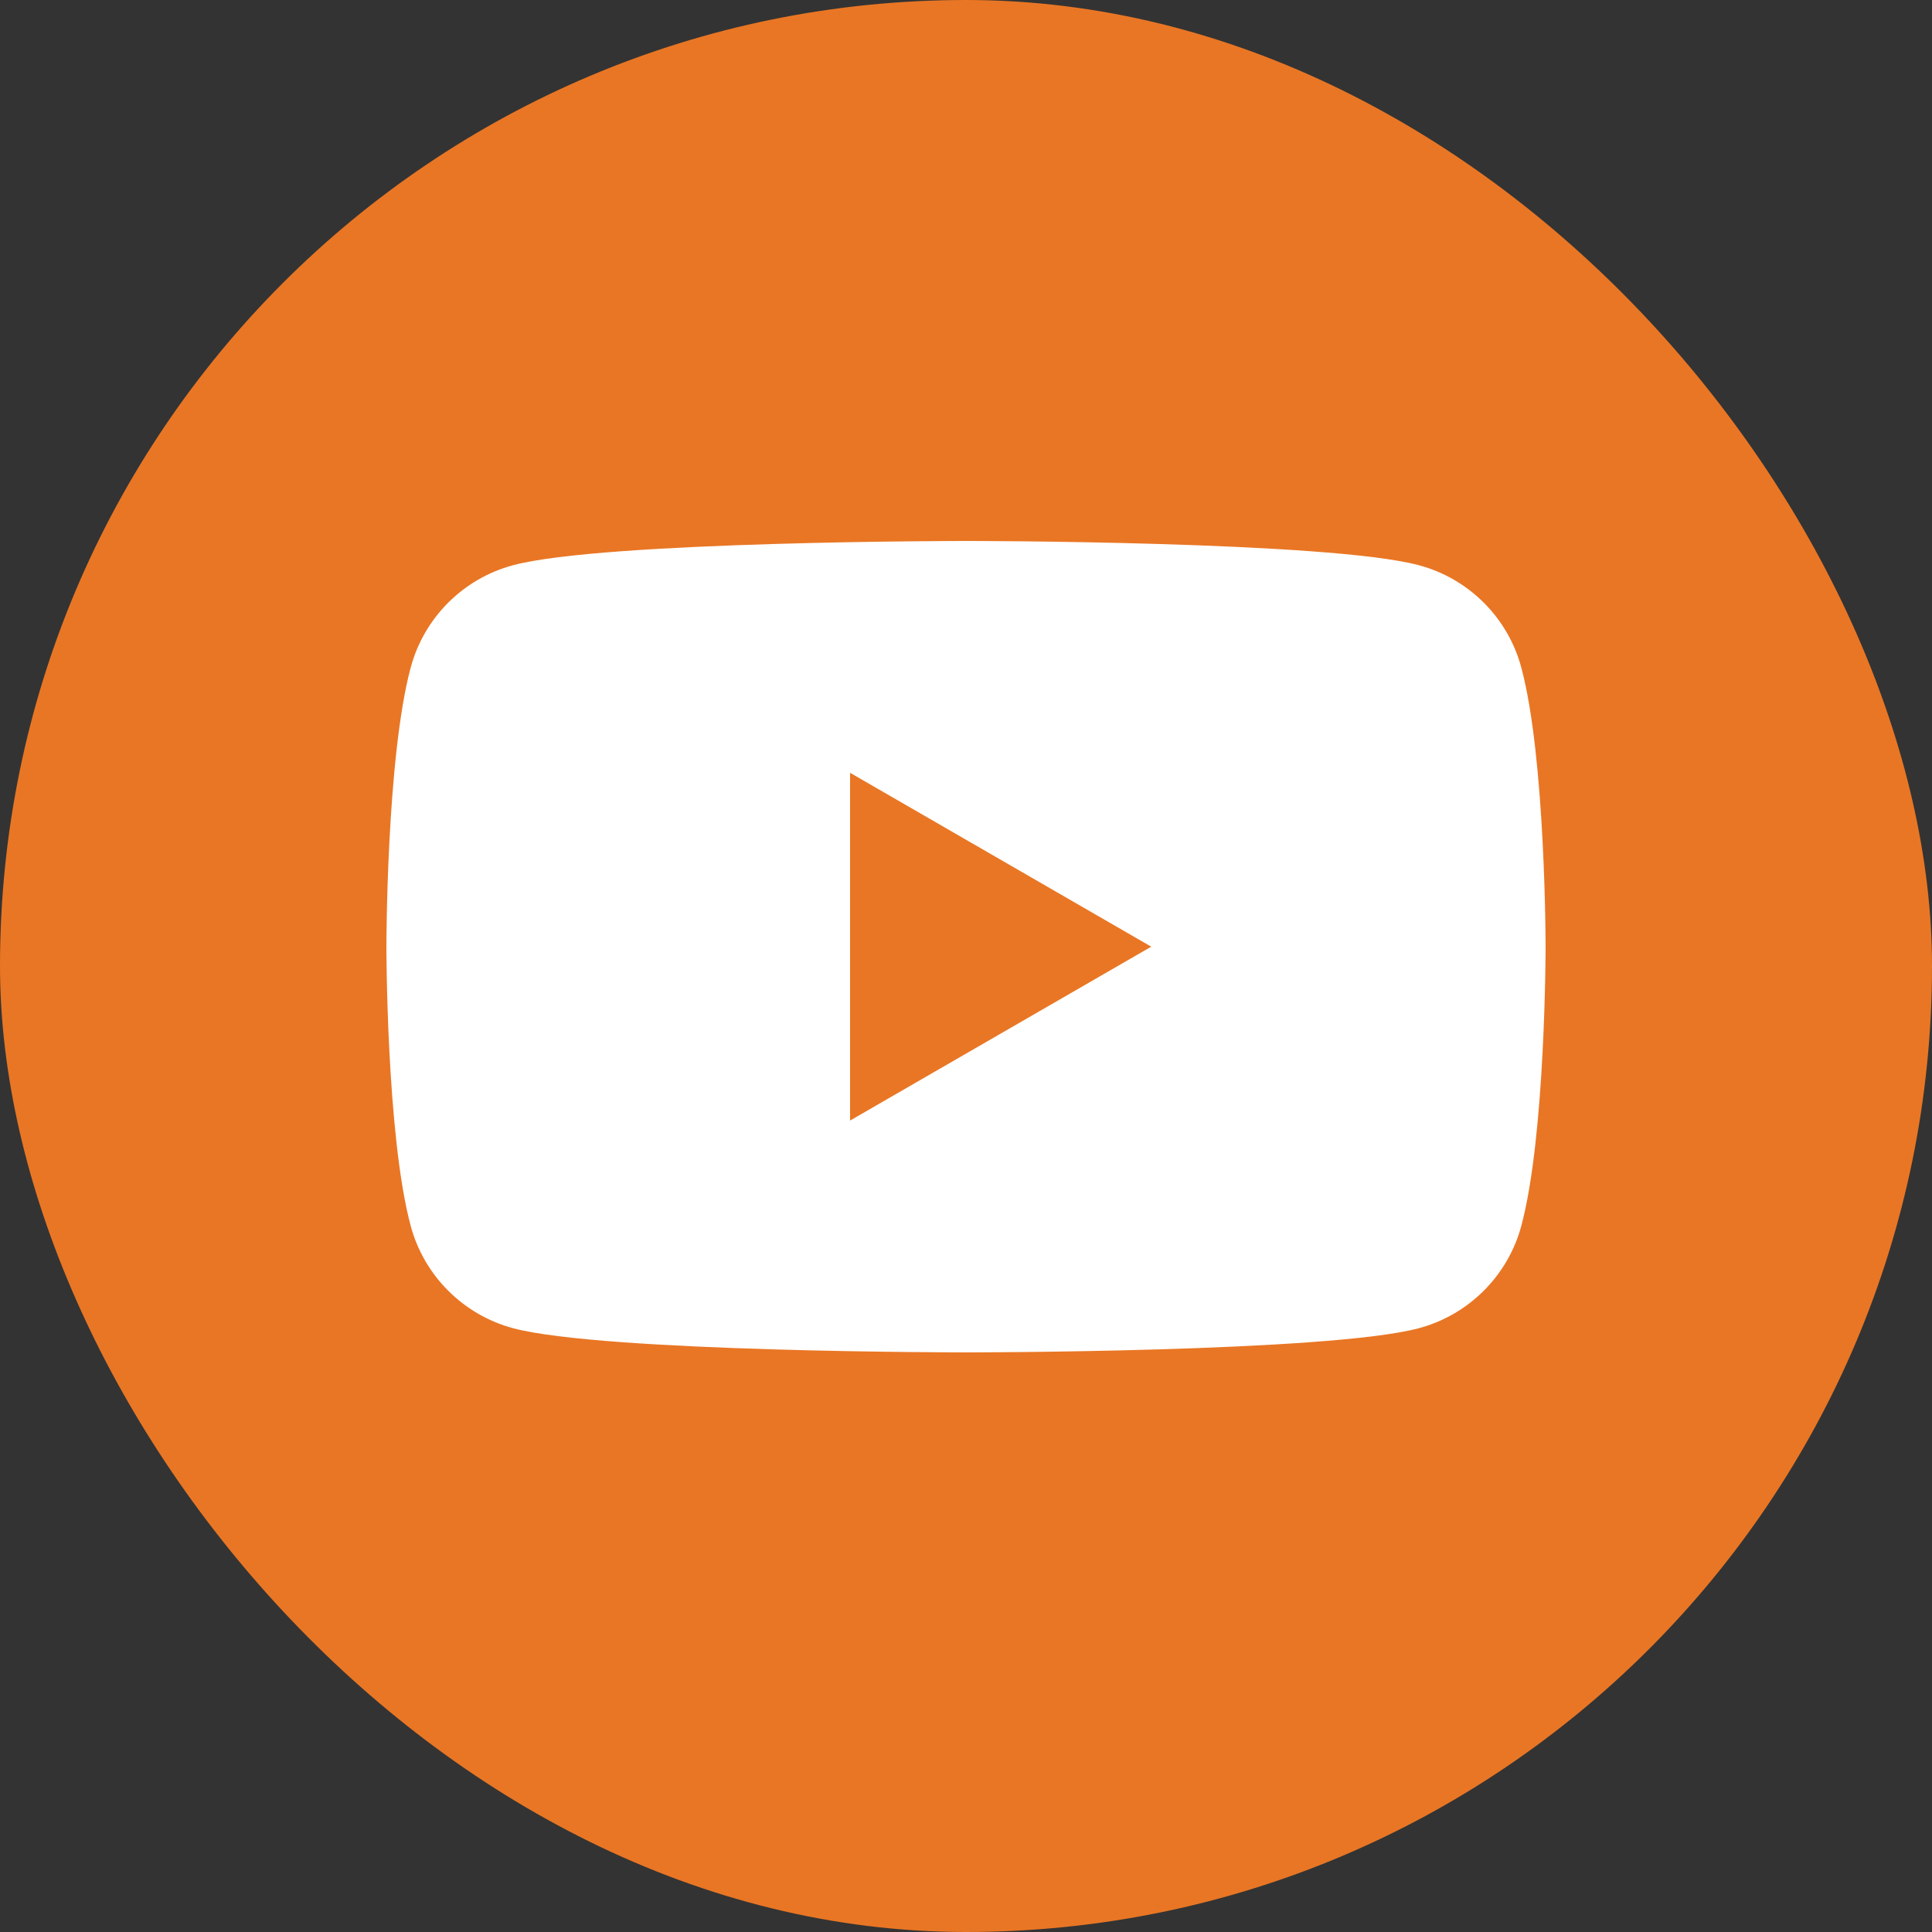
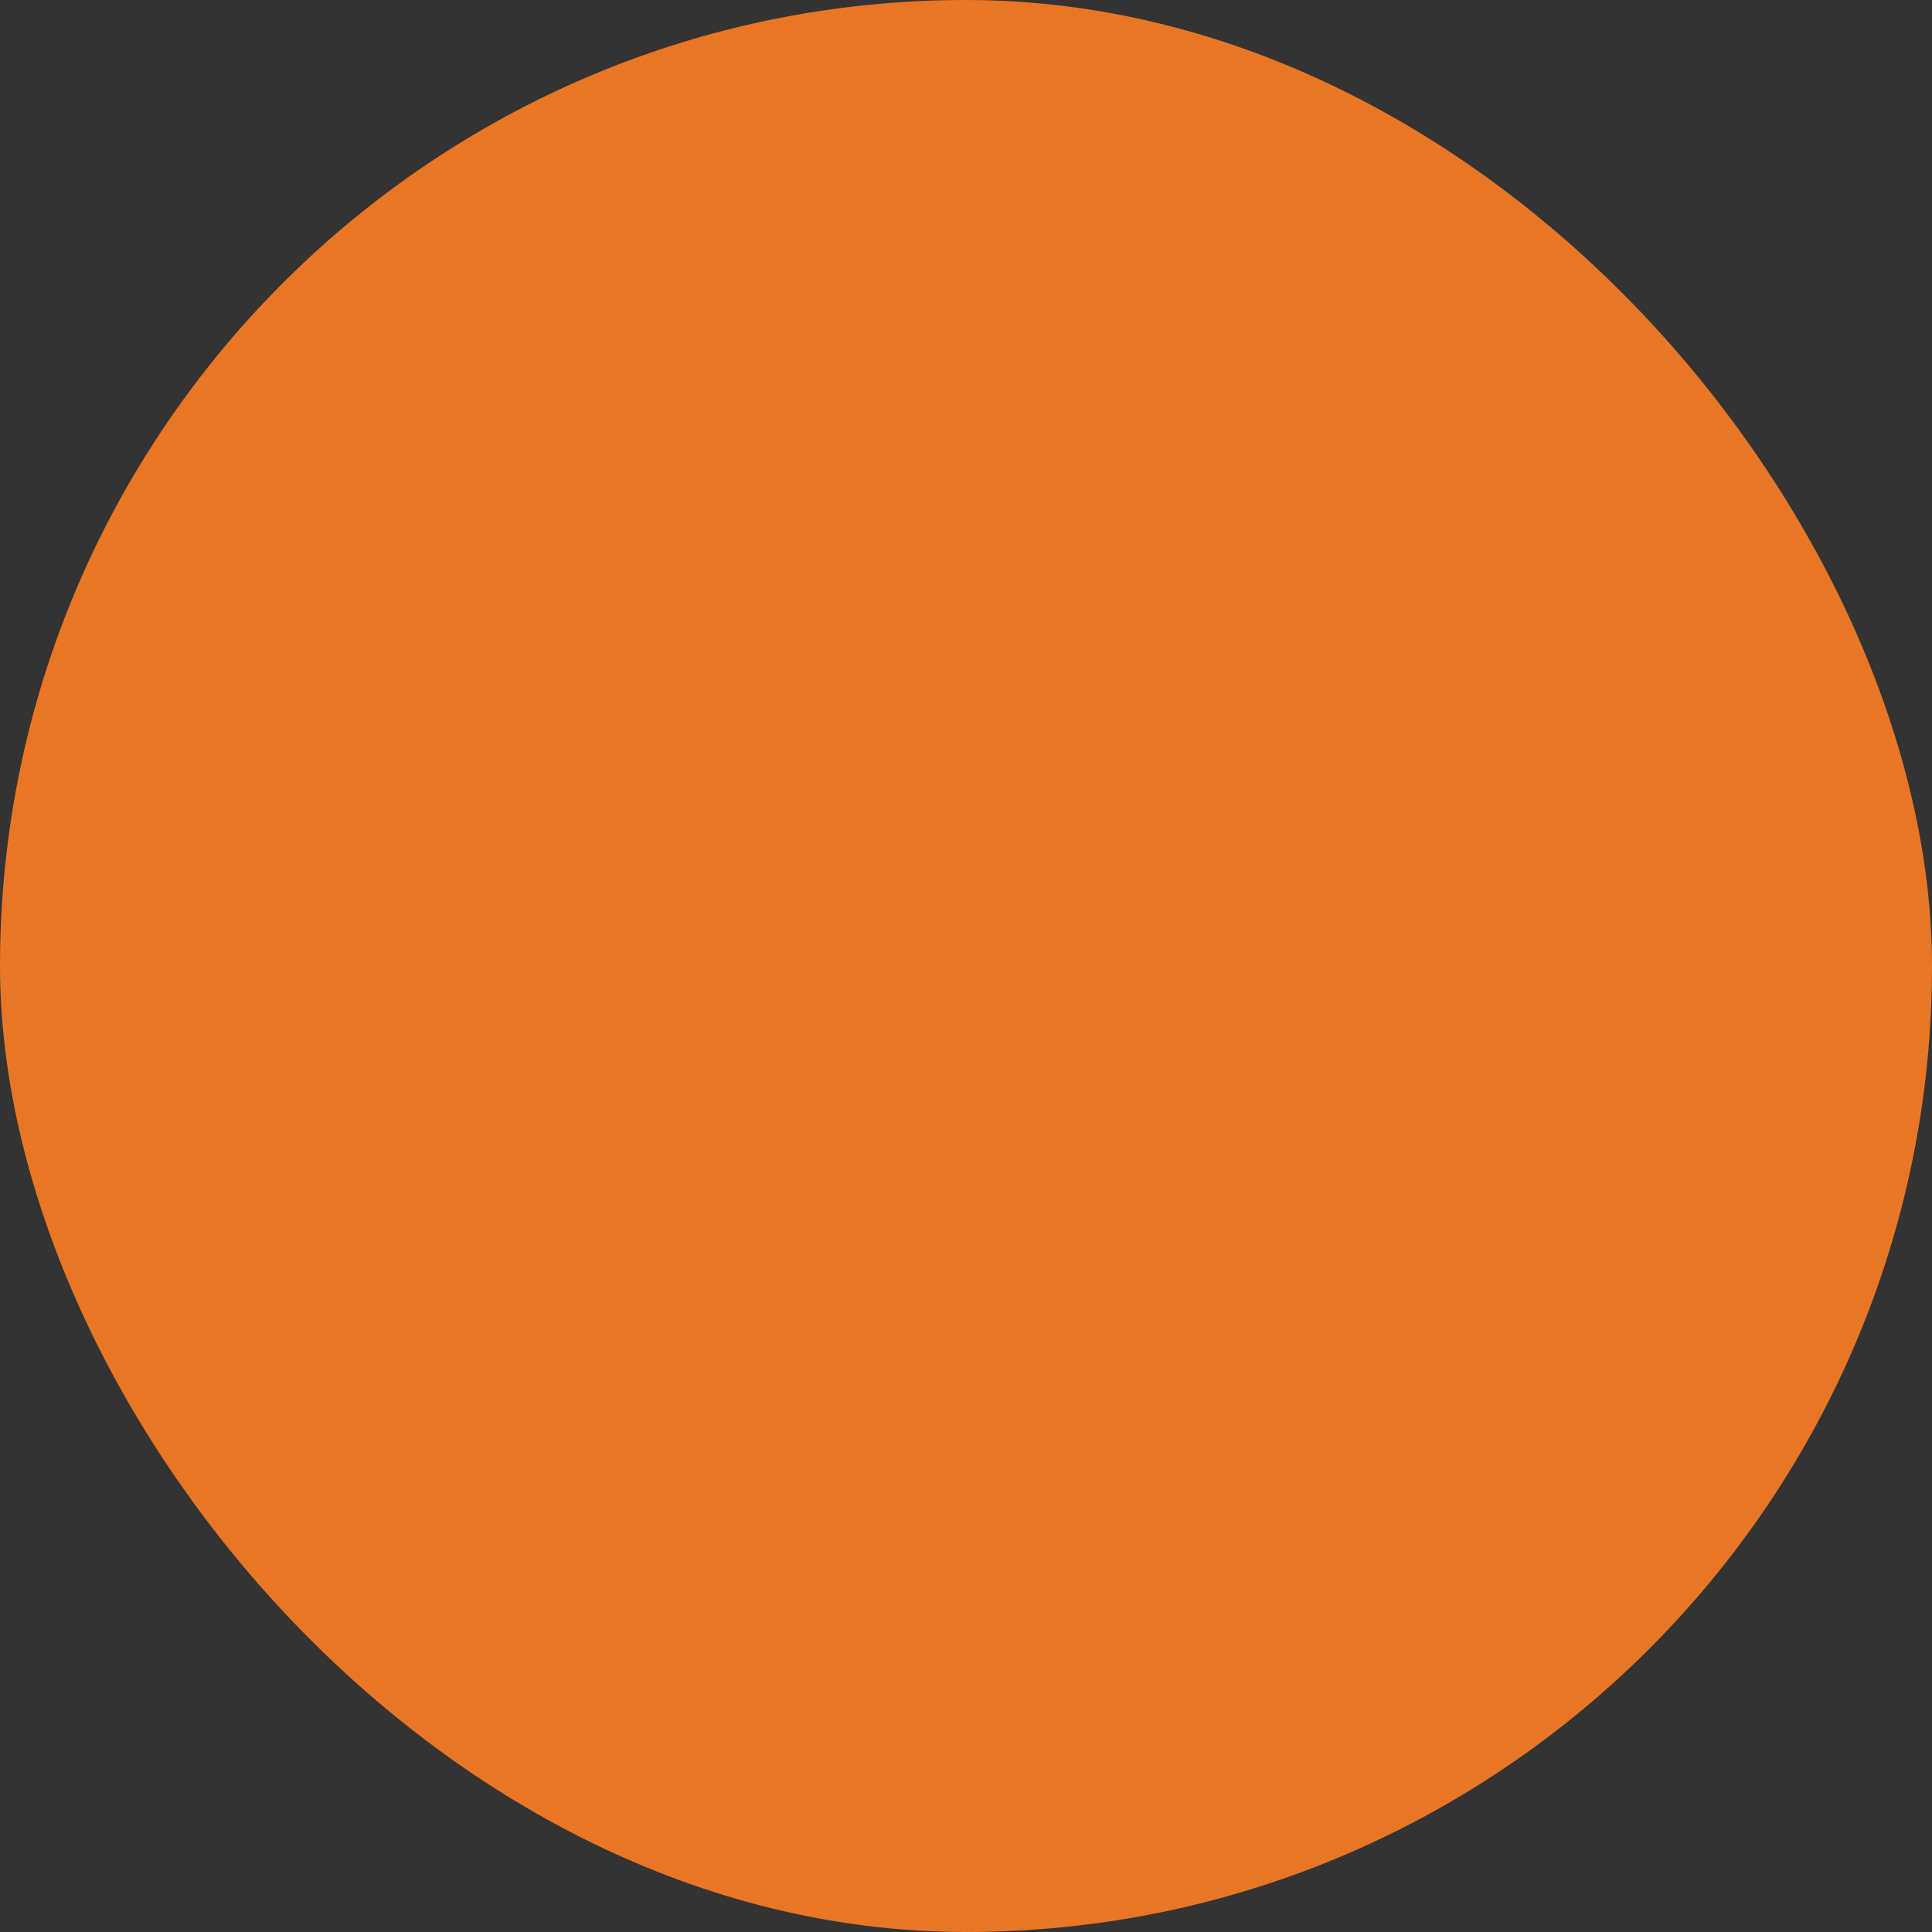
<svg xmlns="http://www.w3.org/2000/svg" width="25px" height="25px" viewBox="0 0 25 25" version="1.1">
  <rect x="0" y="0" width="25" height="25" fill="#333333" stroke="none" />
  <title>fb copy 2</title>
  <desc>Created with Sketch.</desc>
  <g id="Symbols" stroke="none" stroke-width="1" fill="none" fill-rule="evenodd">
    <g id="Header-1280" transform="translate(-1189, -53)">
      <g id="fb-copy-2" transform="translate(1189, 53)">
        <rect id="Rectangle" fill="#E97624" x="0" y="0" width="25" height="25" rx="12.5" />
        <g id="icon_fb" fill="#FFFFFF">
-           <path d="M11,14.5 L11,10 L14.897,12.25 L11,14.5 Z M19.686,8.64 C19.514,7.994 19.006,7.486 18.36,7.314 C17.191,7 12.5,7 12.5,7 C12.5,7 7.809,7 6.639,7.314 C5.994,7.486 5.486,7.994 5.314,8.64 C5,9.809 5,12.25 5,12.25 C5,12.25 5,14.691 5.314,15.861 C5.486,16.506 5.994,17.014 6.639,17.187 C7.809,17.5 12.5,17.5 12.5,17.5 C12.5,17.5 17.191,17.5 18.36,17.187 C19.006,17.014 19.514,16.506 19.686,15.861 C20,14.691 20,12.25 20,12.25 C20,12.25 20,9.809 19.686,8.64 L19.686,8.64 Z" id="Fill-1" />
-         </g>
+           </g>
      </g>
    </g>
  </g>
</svg>